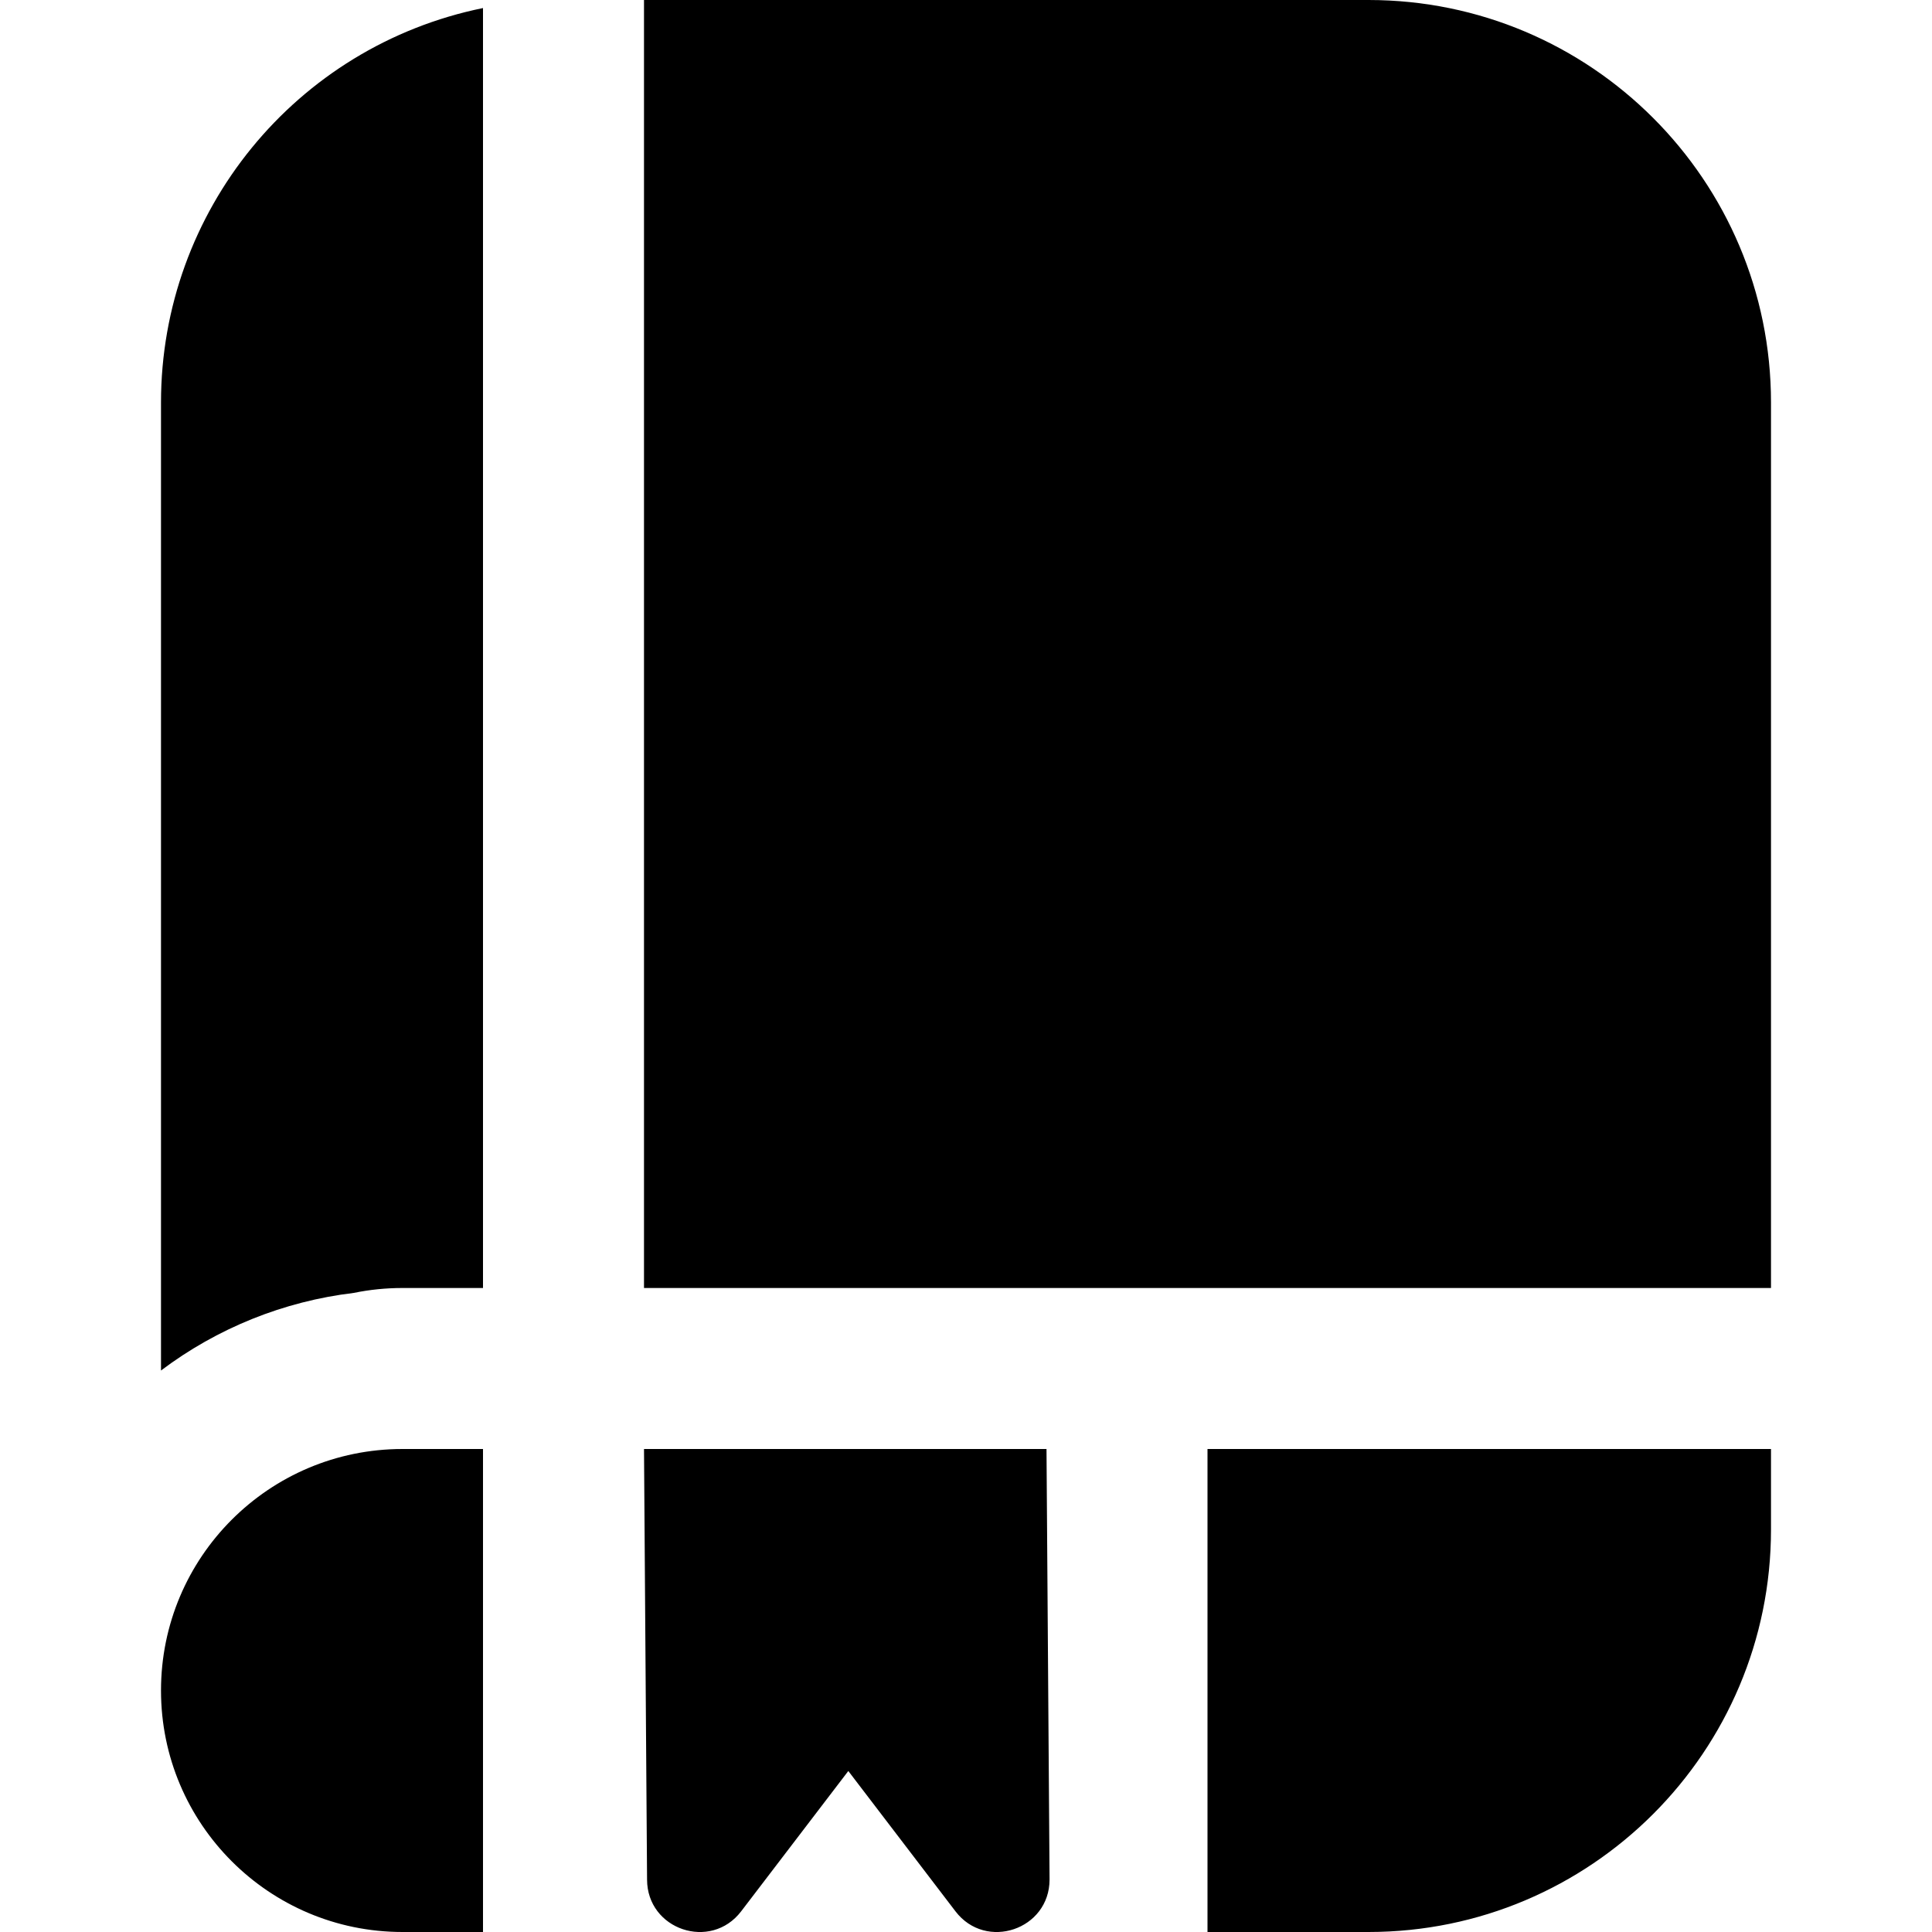
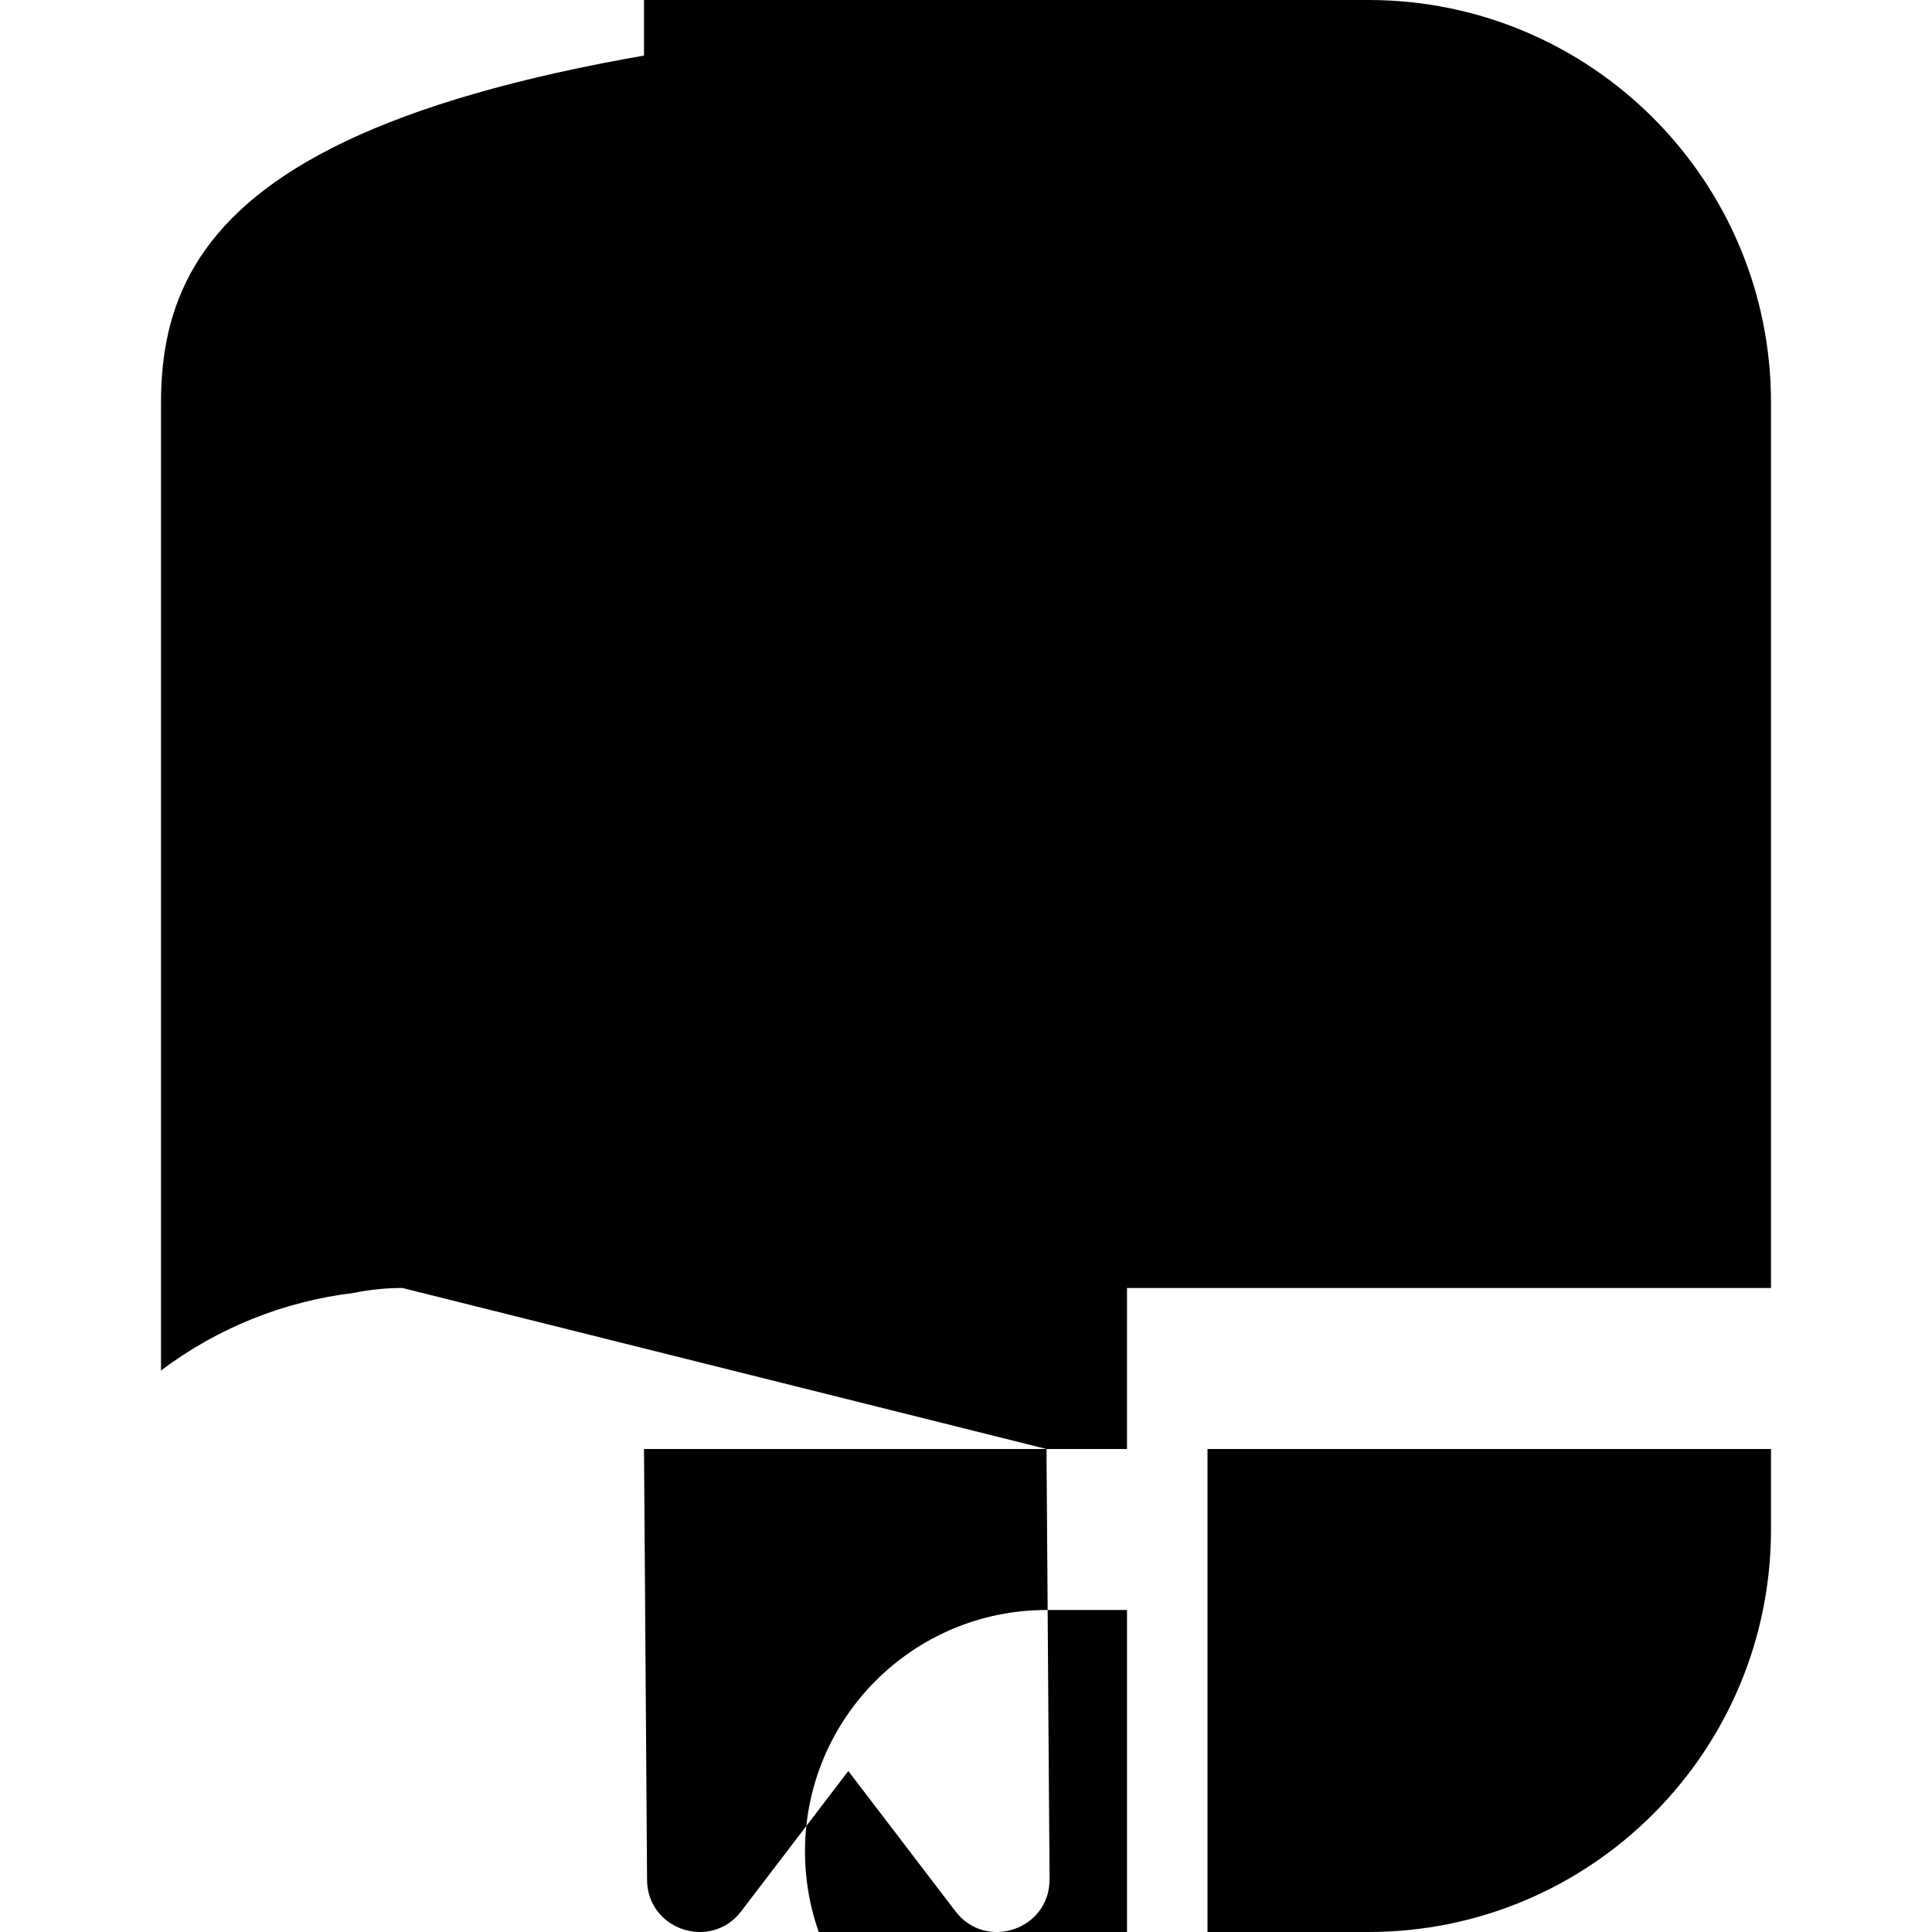
<svg xmlns="http://www.w3.org/2000/svg" id="Layer_1" data-name="Layer 1" viewBox="0 0 24 24">
-   <path d="m13,18l.038,5.348c0,.623-.791.89-1.169.395l-1.331-1.743-1.331,1.743c-.378.495-1.169.228-1.169-.395l-.038-5.348h5Zm-8-2h1V.1C3.672.575,2,2.624,2,5v12.025c.699-.527,1.525-.86,2.395-.964.199-.041.402-.061.605-.061Zm1,2h-1c-1.657,0-3,1.343-3,3s1.343,3,3,3h1v-6ZM17,0h-9v16h14V5c0-2.761-2.239-5-5-5Zm-2,24h2c2.761,0,5-2.239,5-5v-1h-7v6Z" />
+   <path d="m13,18l.038,5.348c0,.623-.791.89-1.169.395l-1.331-1.743-1.331,1.743c-.378.495-1.169.228-1.169-.395l-.038-5.348h5Zh1V.1C3.672.575,2,2.624,2,5v12.025c.699-.527,1.525-.86,2.395-.964.199-.041.402-.061.605-.061Zm1,2h-1c-1.657,0-3,1.343-3,3s1.343,3,3,3h1v-6ZM17,0h-9v16h14V5c0-2.761-2.239-5-5-5Zm-2,24h2c2.761,0,5-2.239,5-5v-1h-7v6Z" />
</svg>